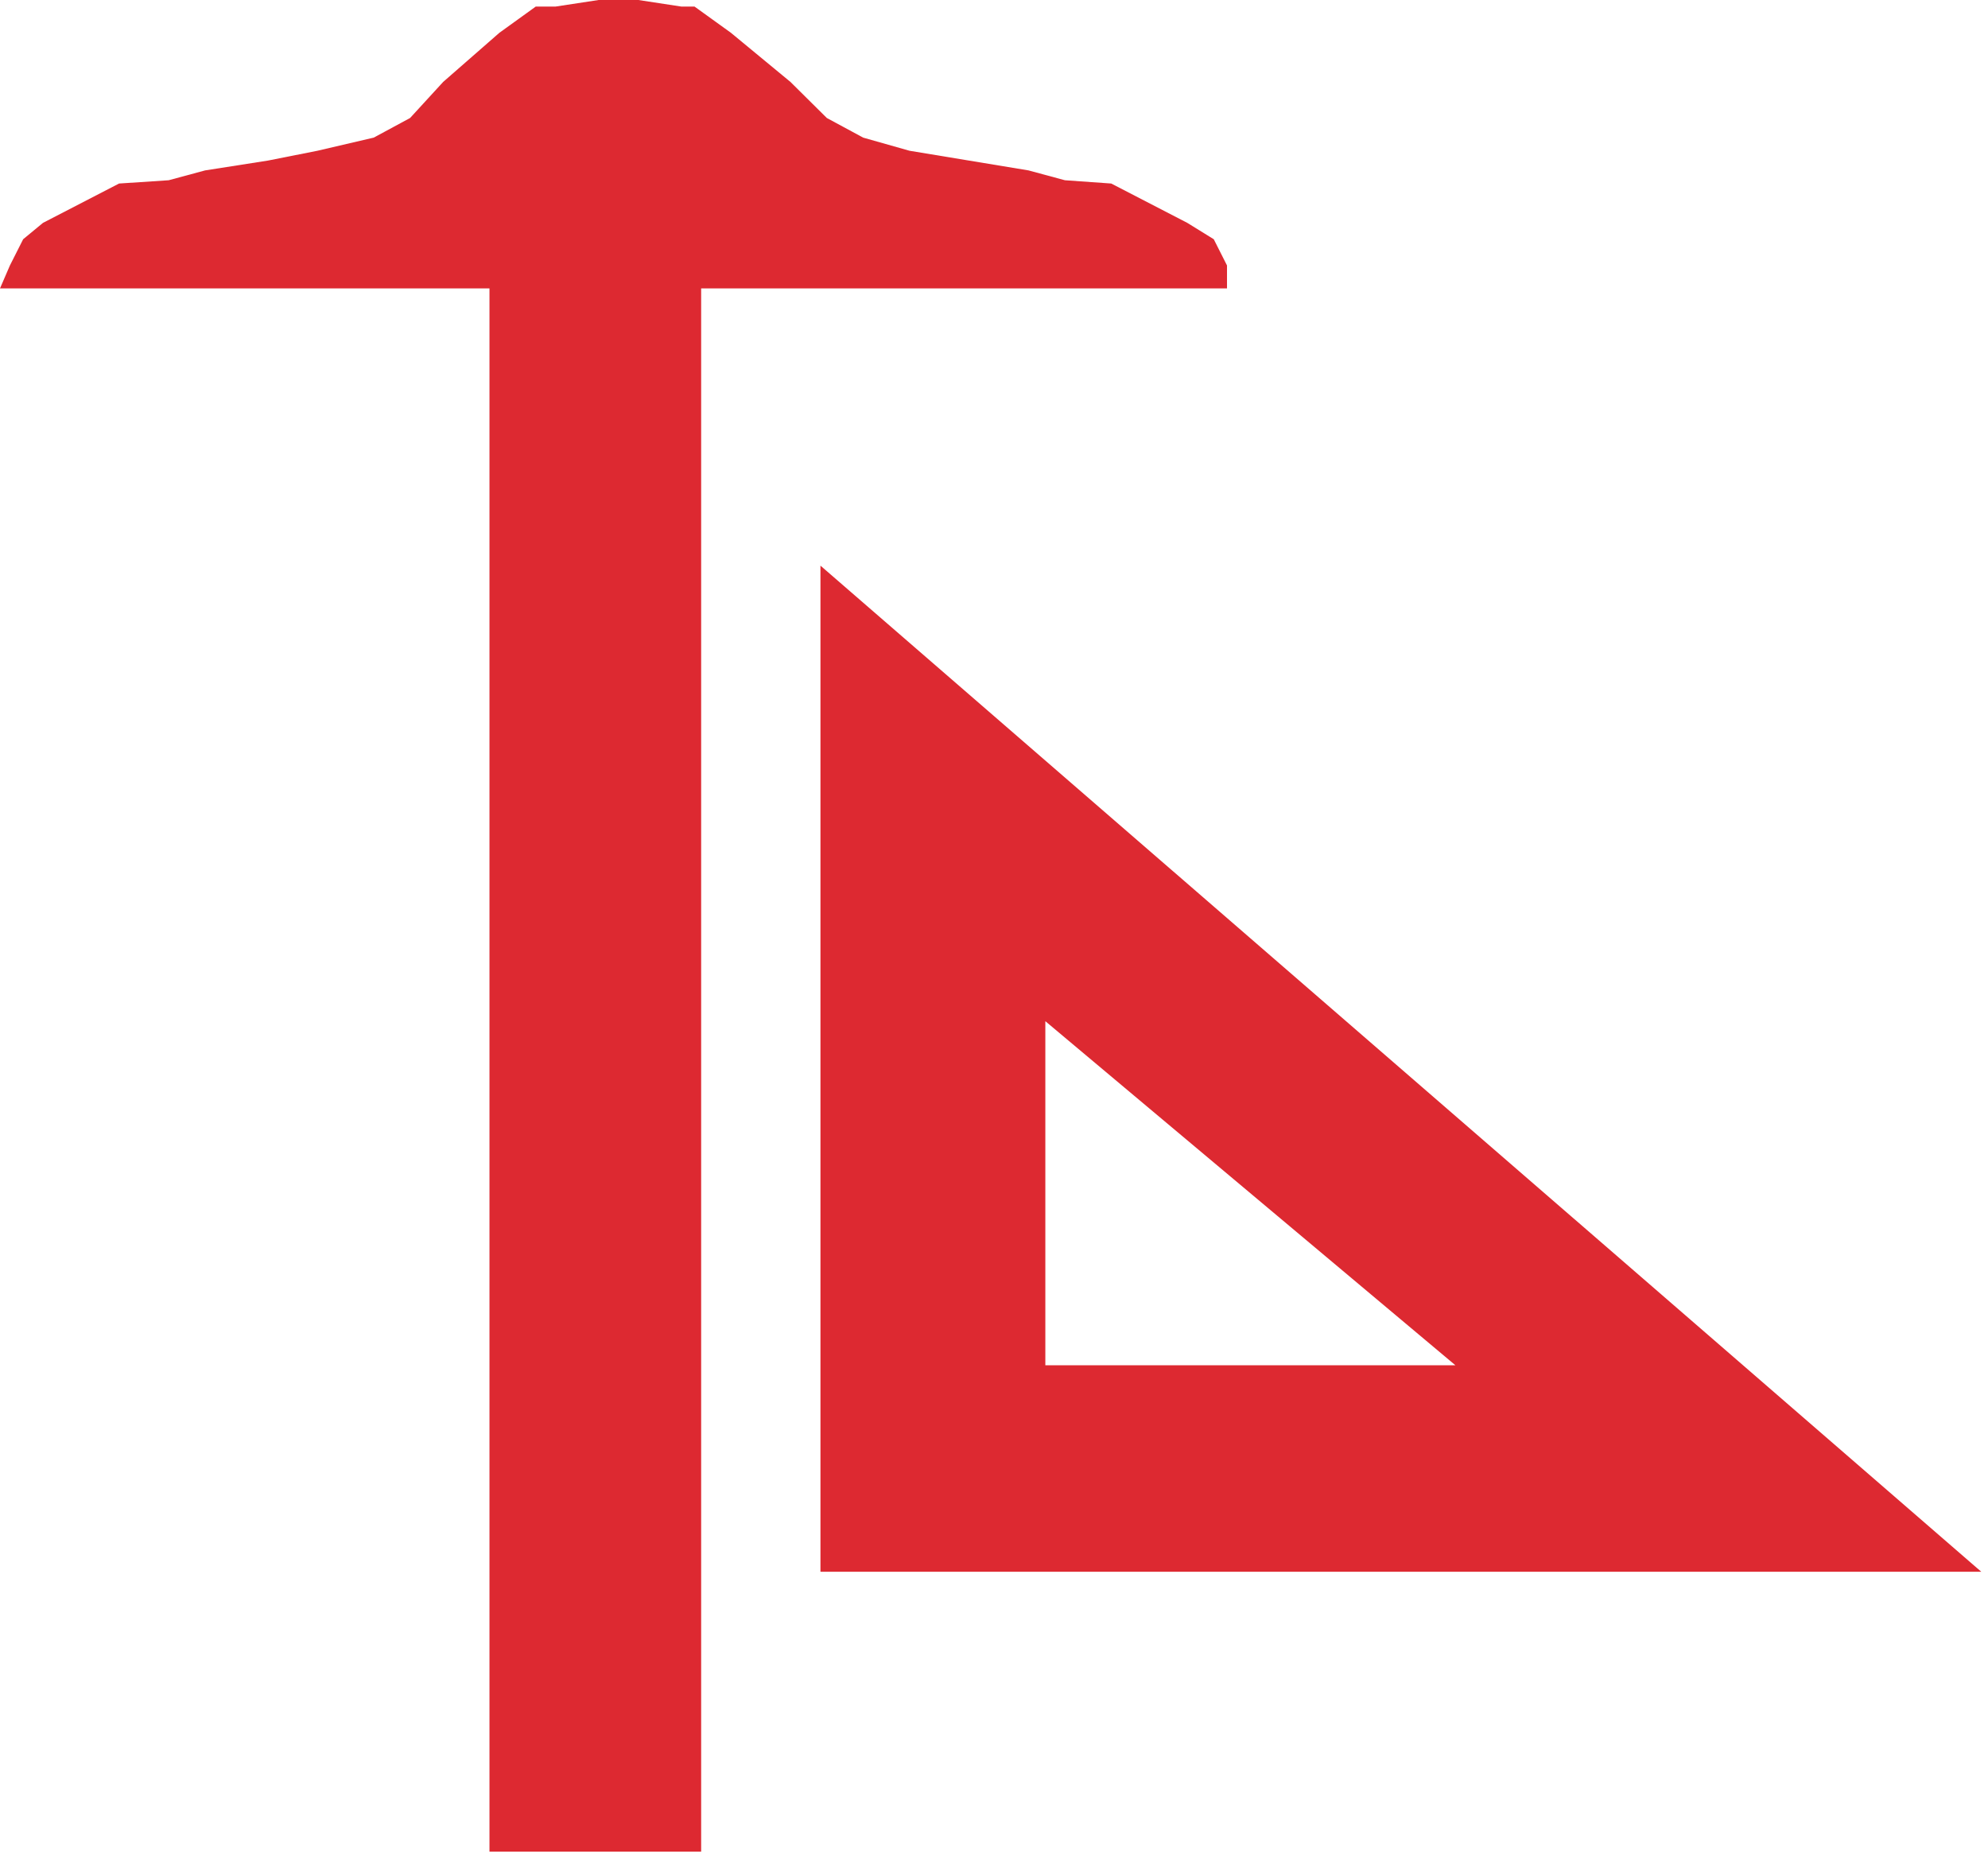
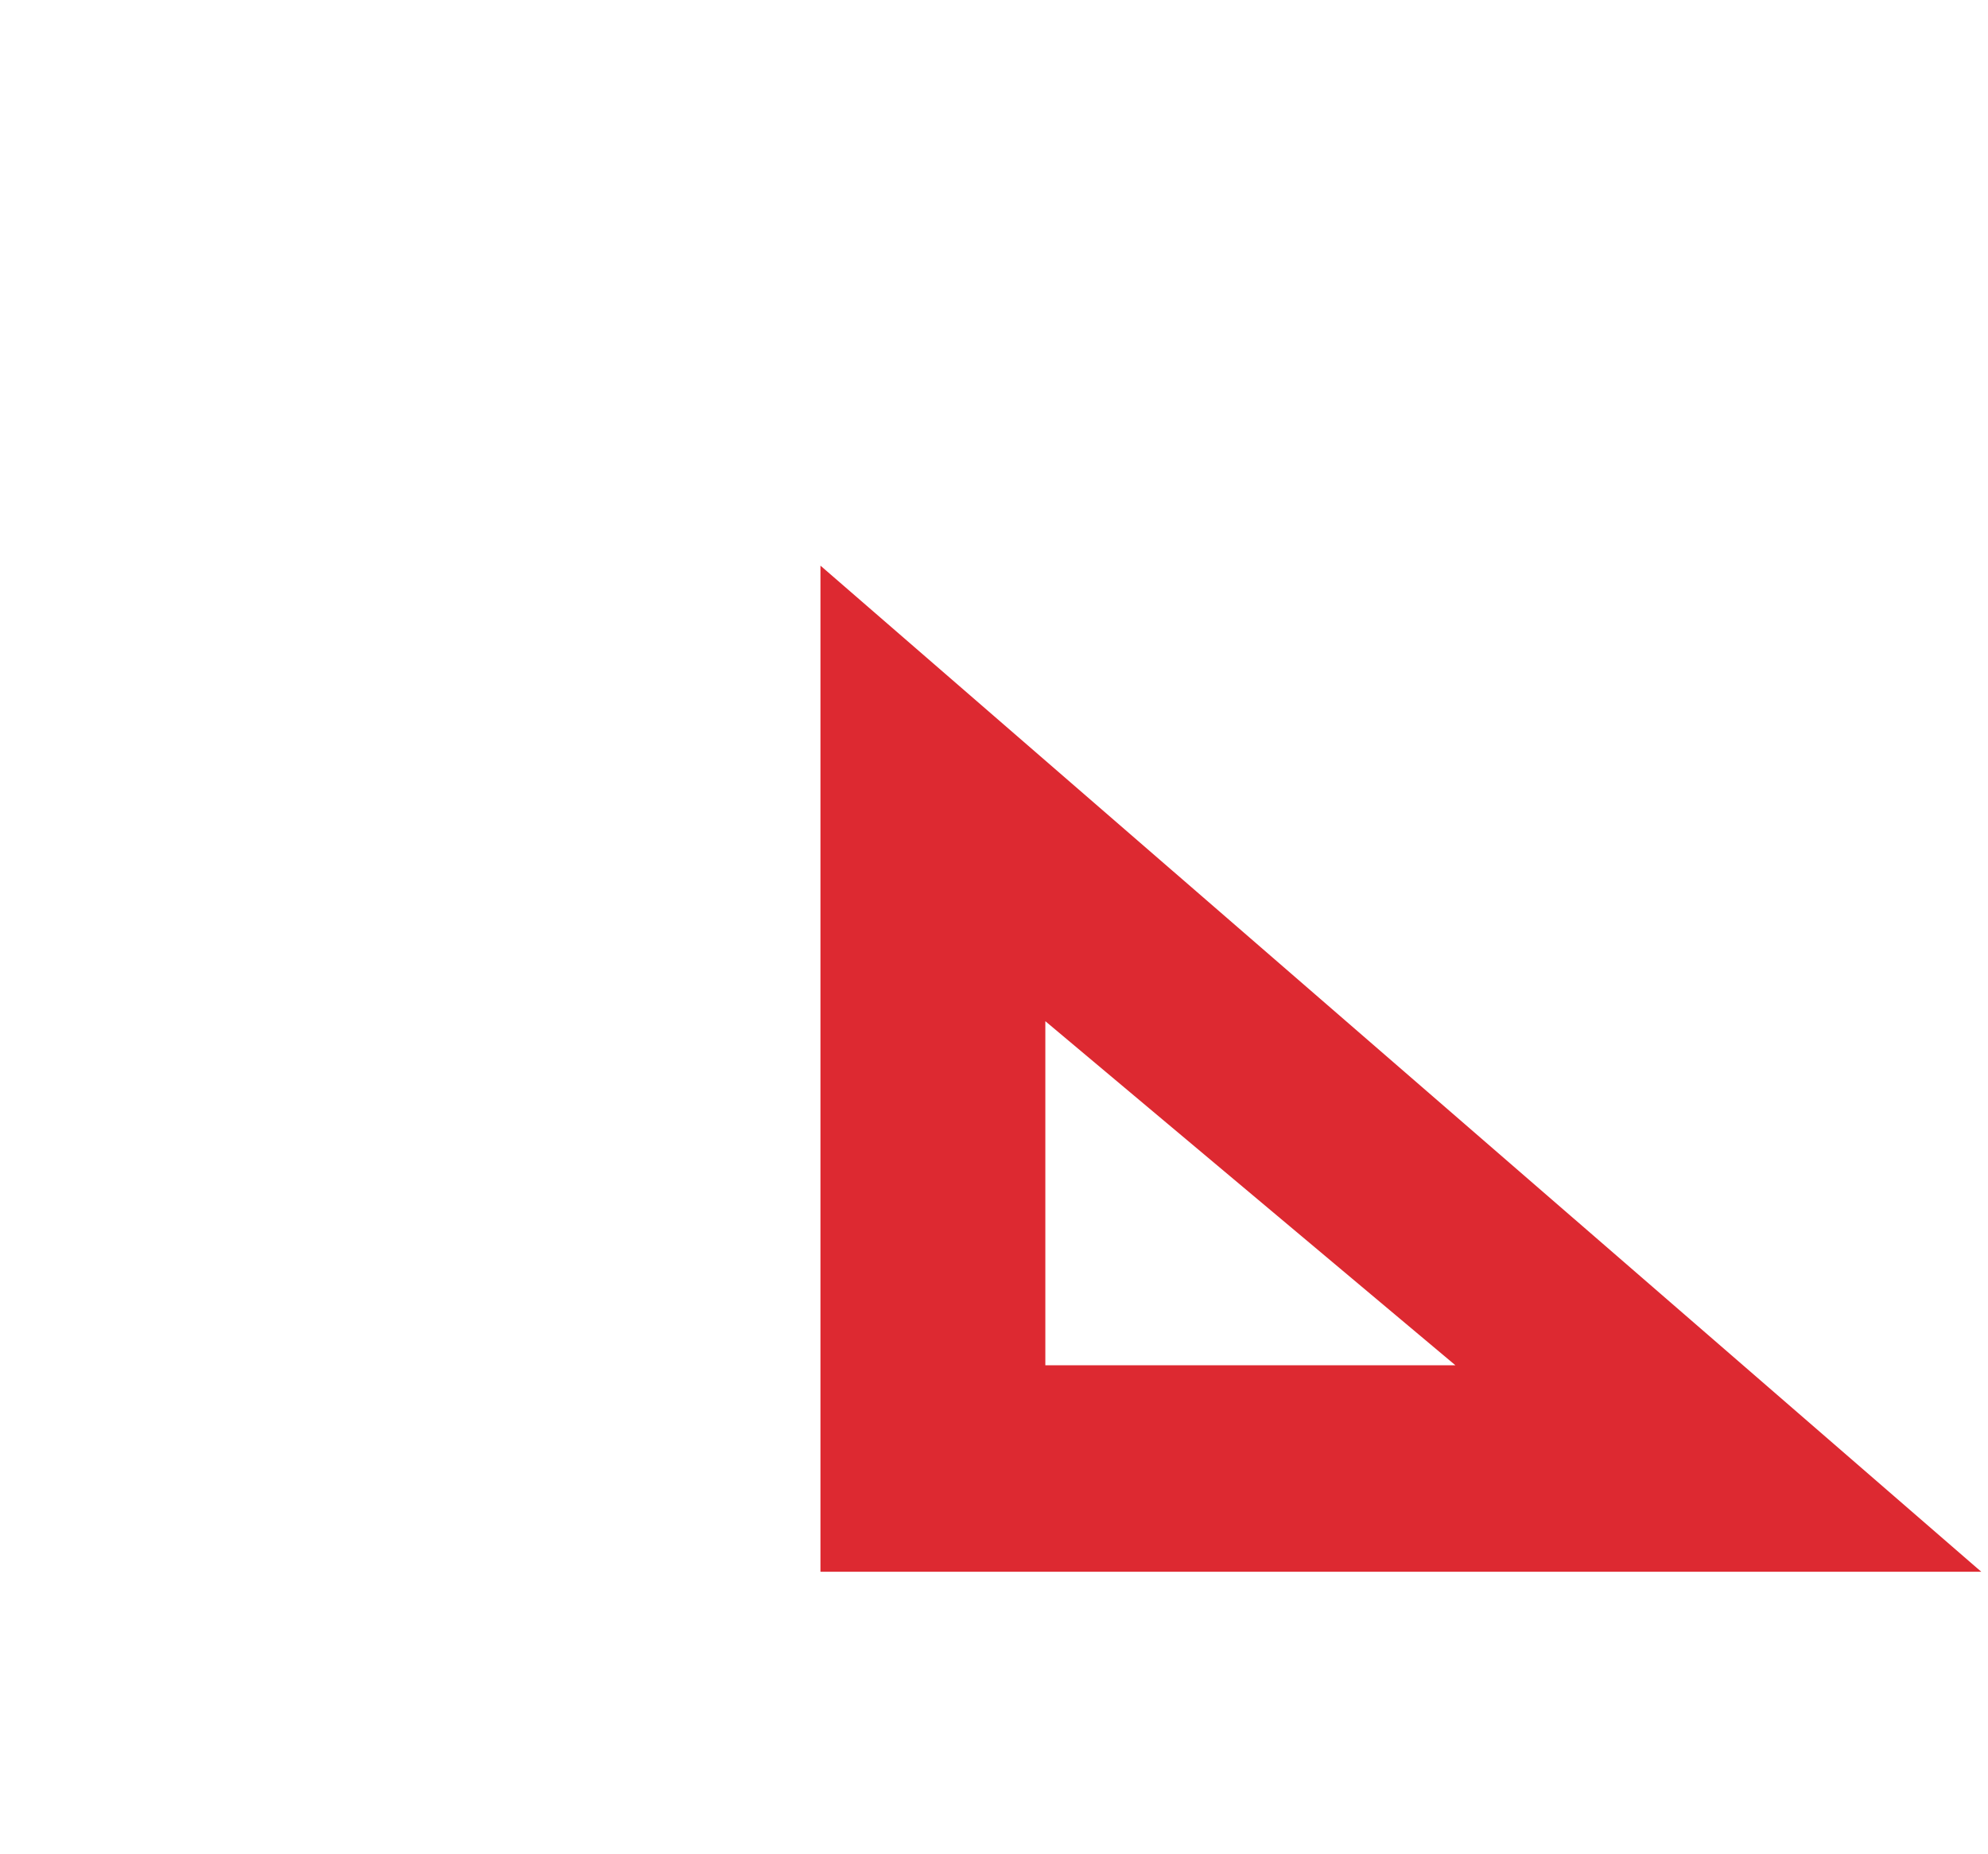
<svg xmlns="http://www.w3.org/2000/svg" width="74px" height="69px" viewBox="0 0 74 69" version="1.1">
  <title>maschinenbau</title>
  <desc>Created with Sketch.</desc>
  <defs />
  <g id="Page-1" stroke="none" stroke-width="1" fill="none" fill-rule="evenodd">
    <g id="Desktop-HD" transform="translate(-683, -2109)" fill="#DD2931">
      <g id="maschinenbau" transform="translate(683, 2109)">
-         <polygon id="Fill-1" points="26.099 10.733 26.099 68.909 18.22 68.909 18.22 10.733 0 10.733 0.369 9.879 0.862 8.903 1.6 8.294 4.432 6.83 6.278 6.708 7.633 6.342 9.972 5.976 11.818 5.61 13.911 5.122 15.265 4.391 16.496 3.049 18.589 1.22 19.943 0.244 20.682 0.244 22.282 0 23.76 0 25.36 0.244 25.852 0.244 27.207 1.22 29.423 3.049 30.777 4.391 32.131 5.122 33.854 5.61 38.286 6.342 39.64 6.708 41.364 6.83 44.195 8.294 45.18 8.903 45.673 9.879 45.673 10.733" />
        <path d="M30.54,21.051 L73.75,58.494 L30.54,58.494 L30.54,21.051 Z M38.911,38.004 L54.176,50.81 L38.911,50.81 L38.911,38.004 Z" id="Fill-2" />
      </g>
    </g>
  </g>
</svg>